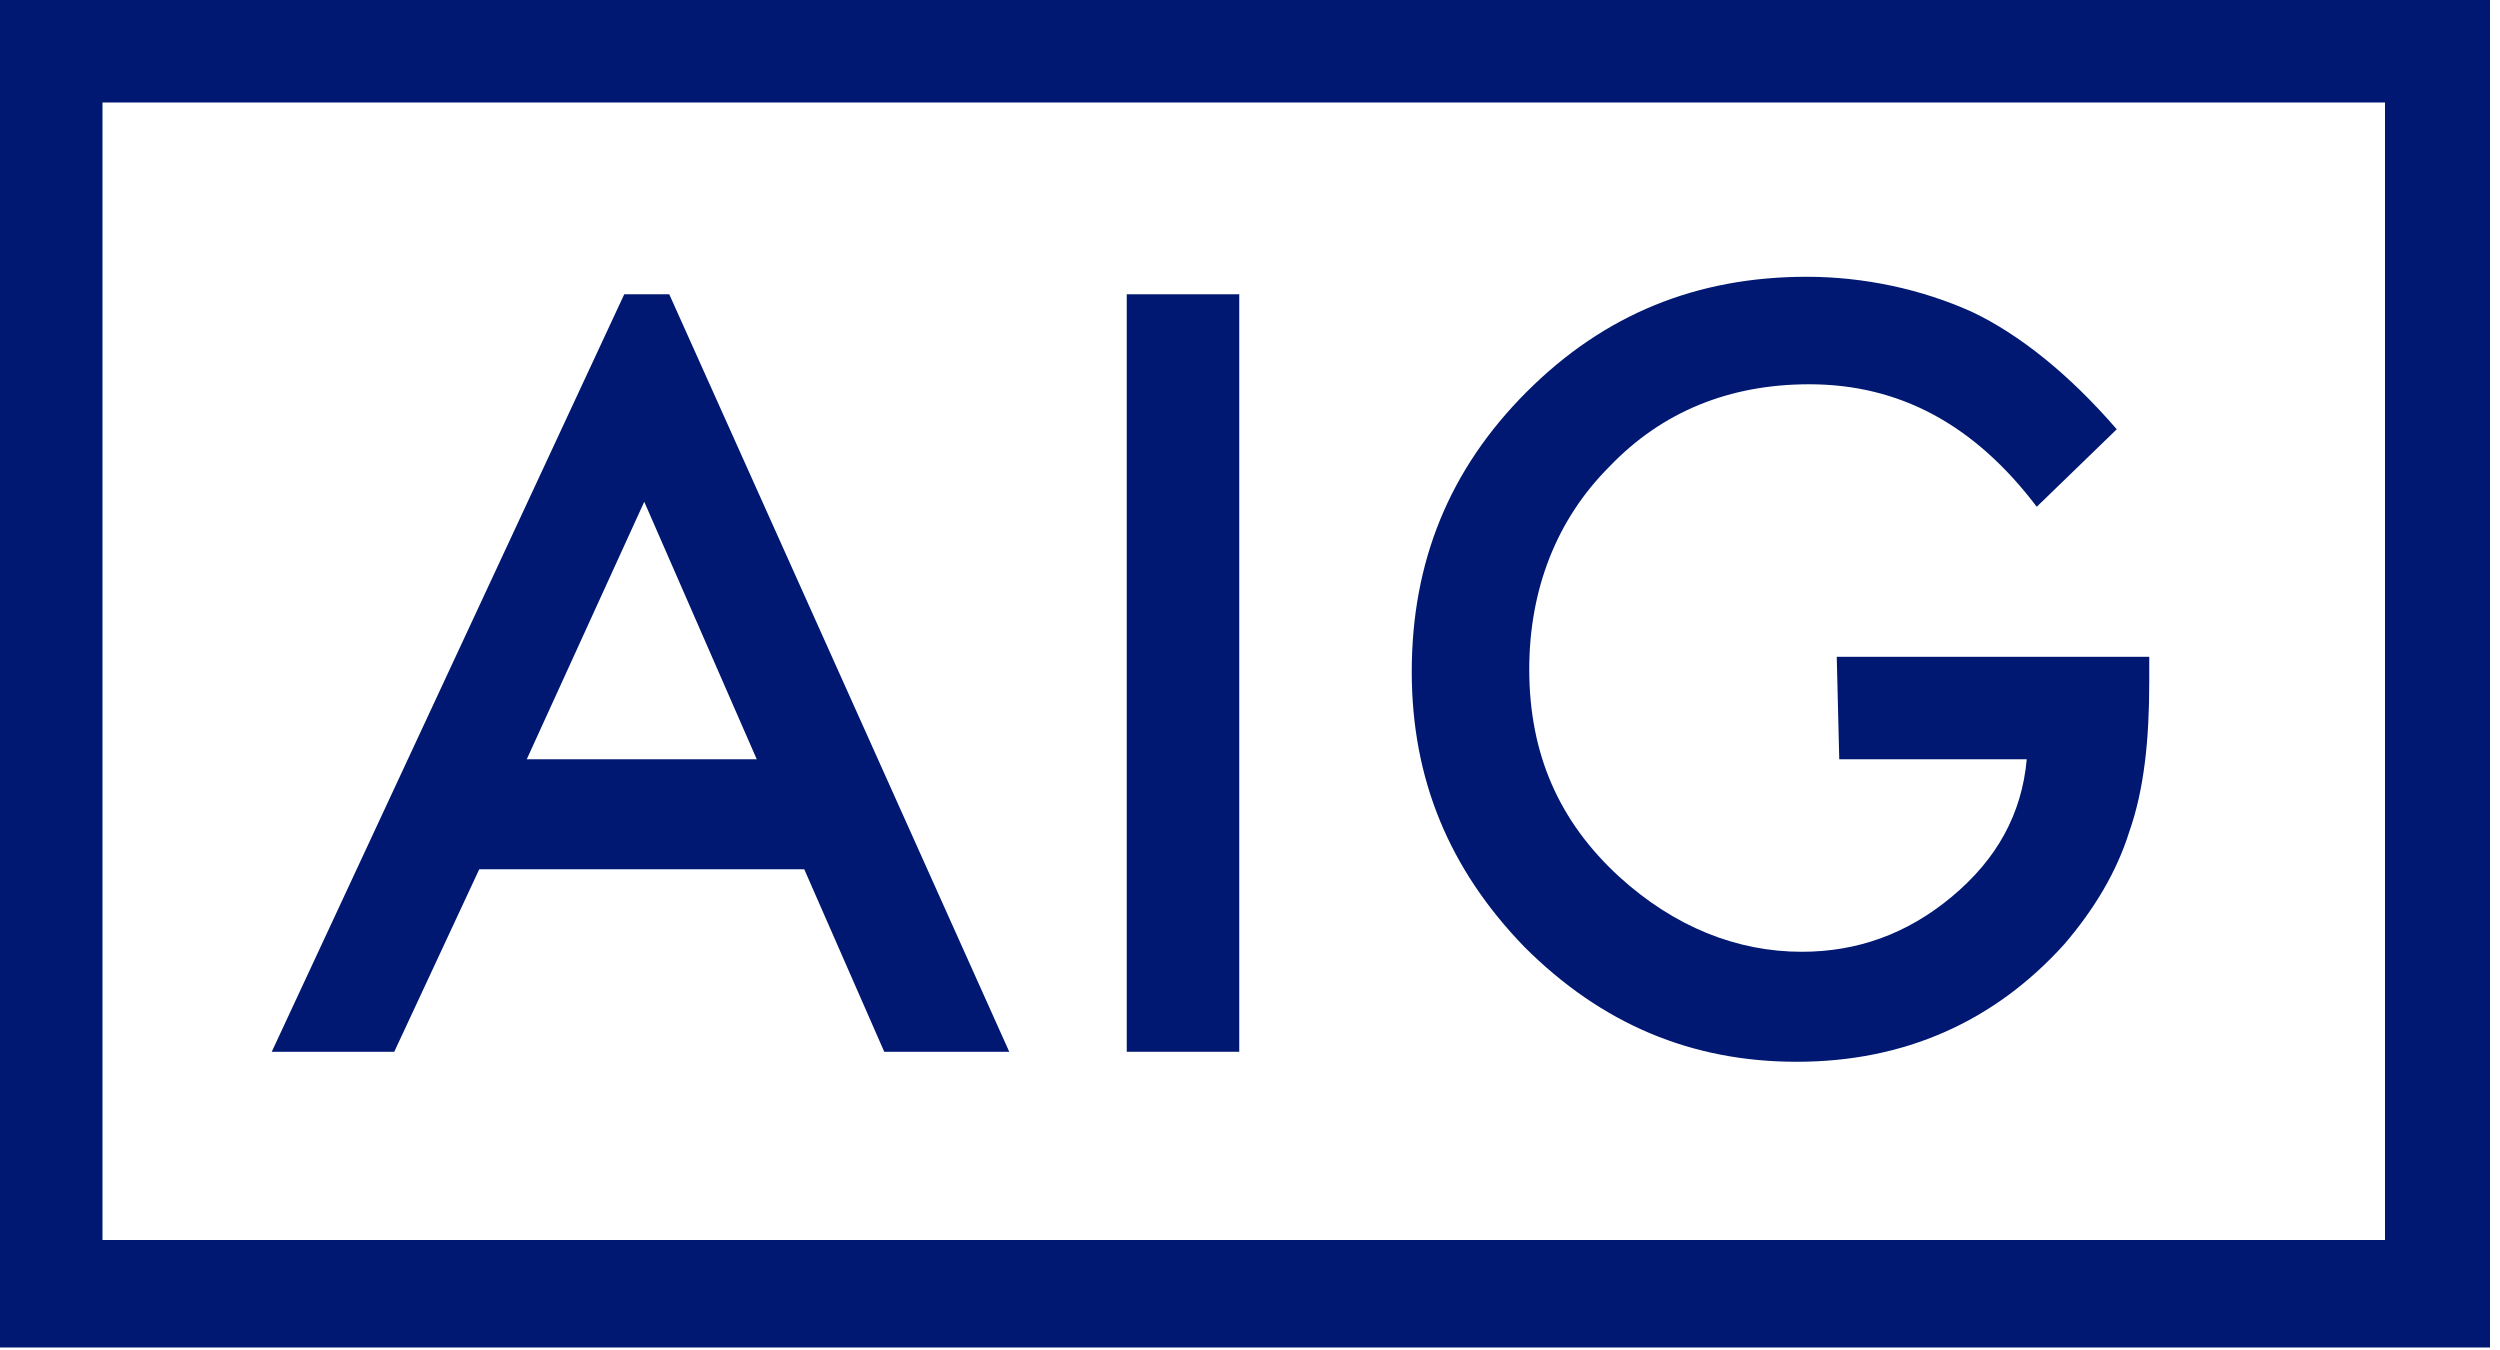
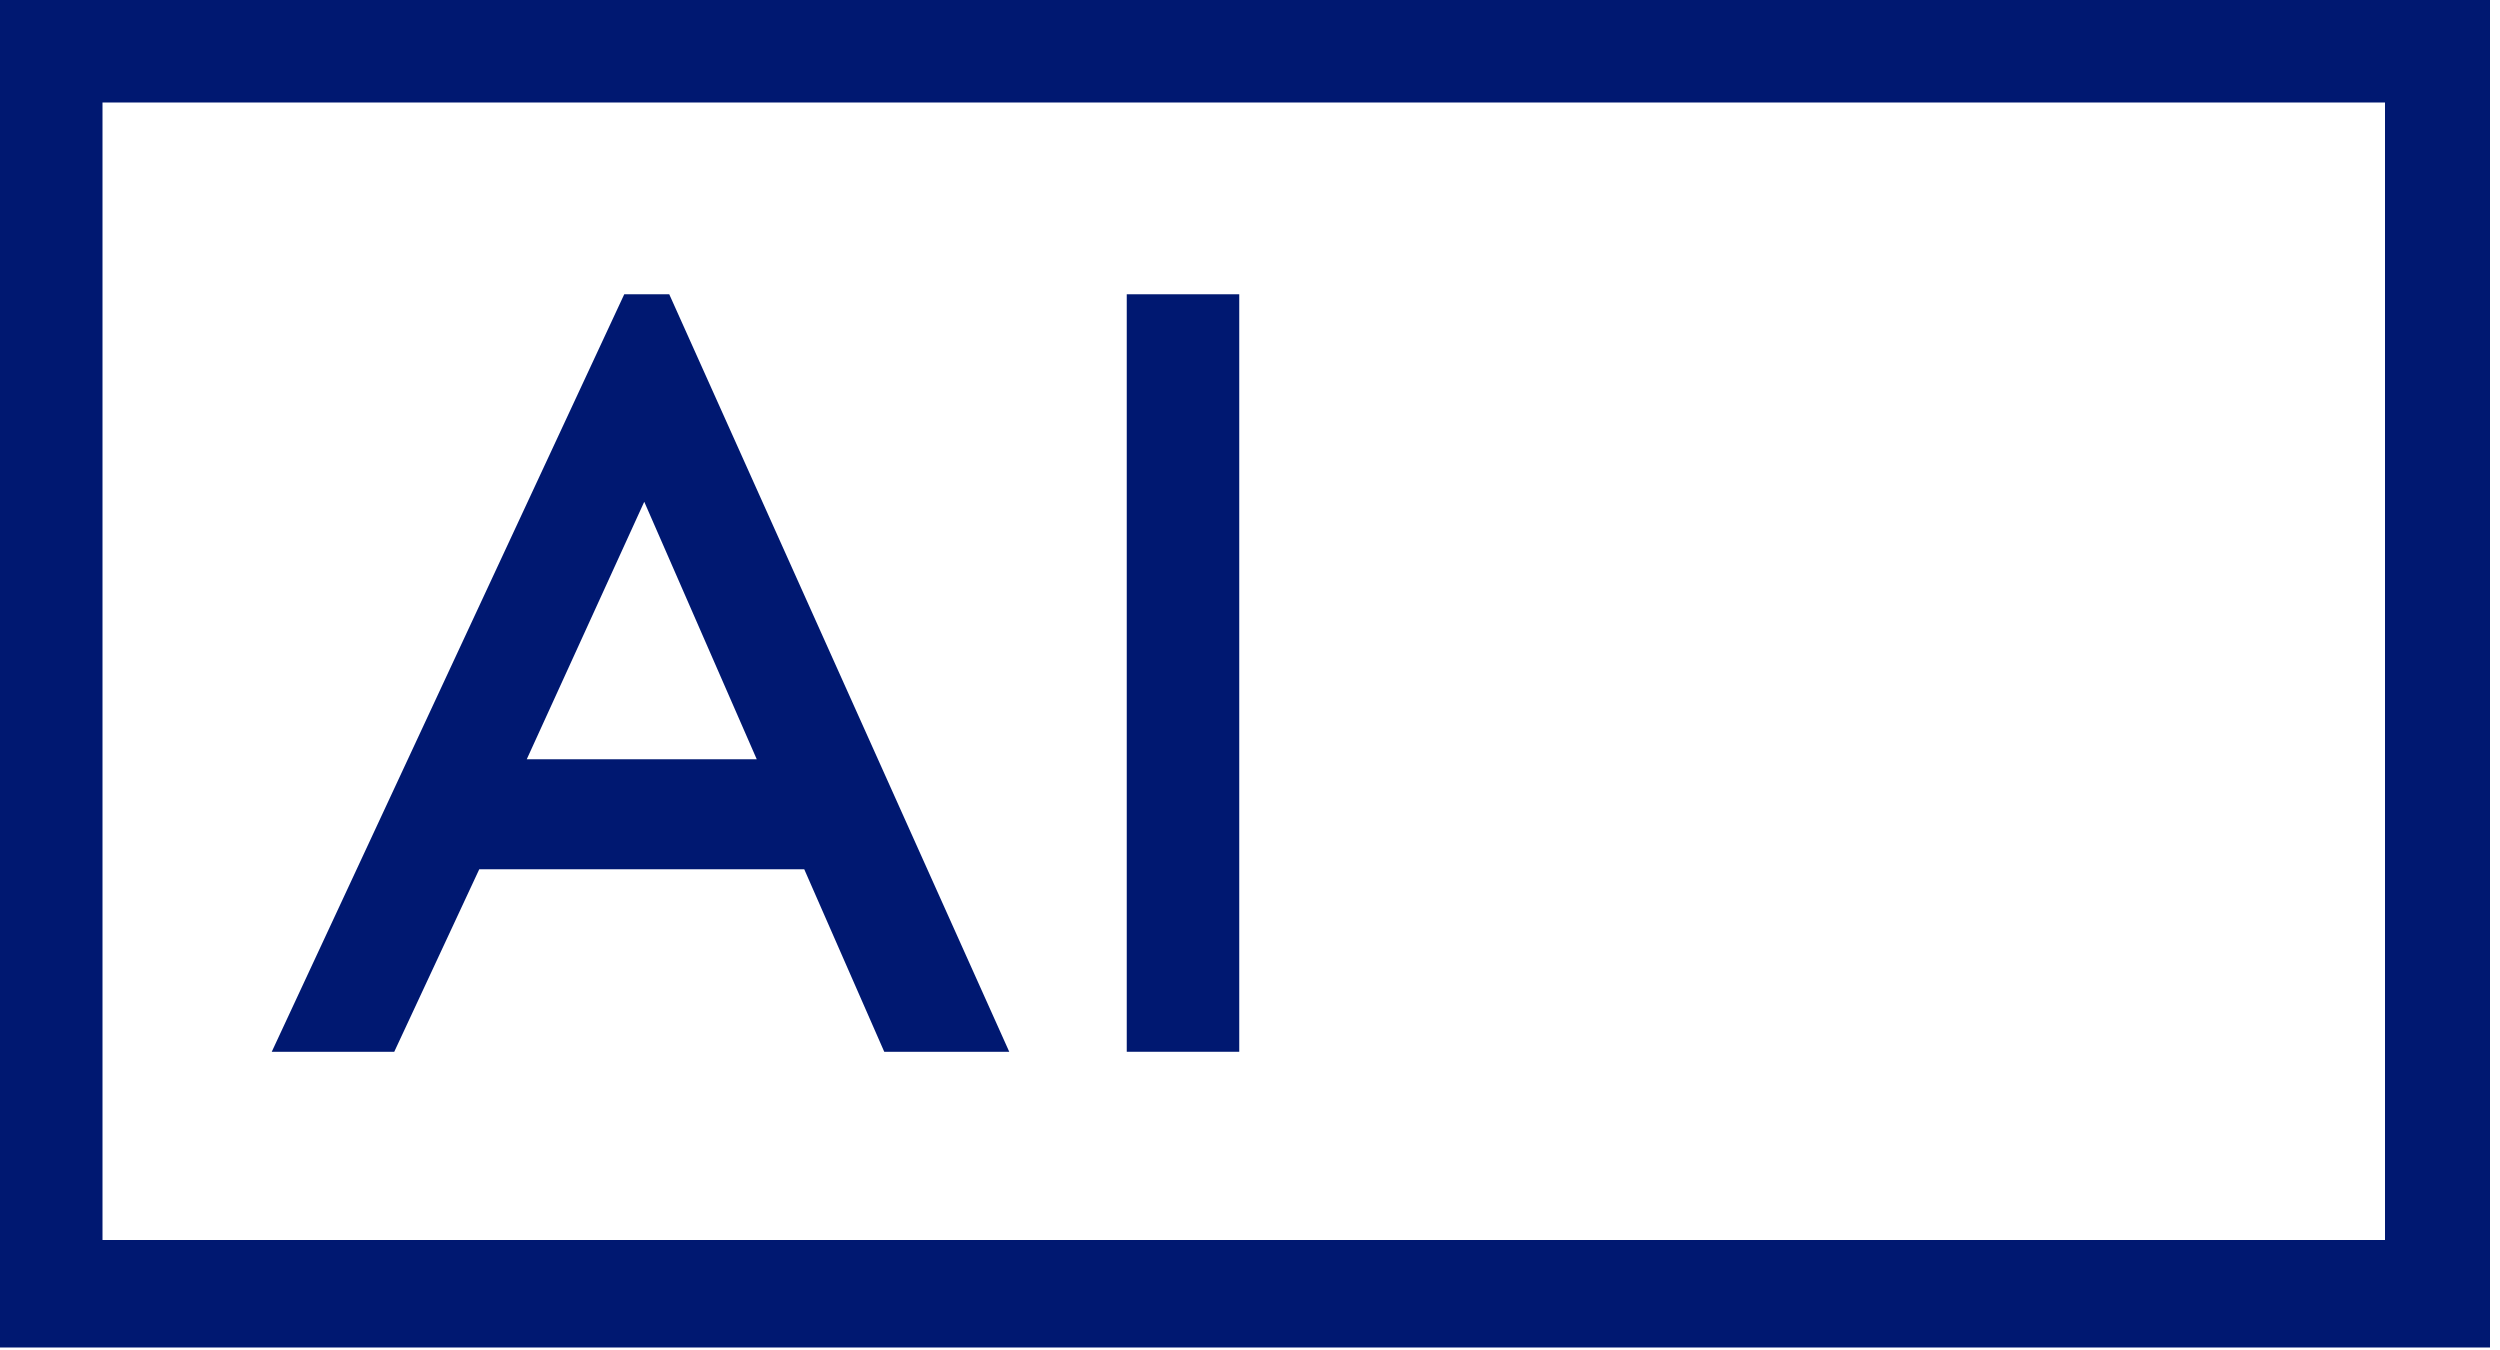
<svg xmlns="http://www.w3.org/2000/svg" version="1.1" id="圖層_1" x="0px" y="0px" viewBox="0 0 100 54" style="enable-background:new 0 0 100 54;" xml:space="preserve">
  <style type="text/css">
	.st0{fill-rule:evenodd;clip-rule:evenodd;fill:#001871;}
</style>
  <title>AIG_r_tag_v_rgb</title>
  <desc>Created with Sketch.</desc>
  <g id="Page-1">
    <g transform="translate(-590, -40)">
      <g id="HERO-IMAGE">
        <g id="CONTENT" transform="translate(271, 40)">
          <g id="AIG_r_tag_v_rgb" transform="translate(319, 0)">
            <g id="Layer_1">
              <g id="Group">
                <g id="Shape" transform="translate(10.47, 10.971)">
                  <path class="st0" d="M15.3,9.1l4.5,10.3h-9.2L15.3,9.1L15.3,9.1z M14.5,0.8L0.4,31.1h4.9l3.4-7.3h13l3.2,7.3h5L16.3,0.8          H14.5L14.5,0.8z" />
                  <polygon class="st0" points="39.1,31.1 34.6,31.1 34.6,0.8 39.1,0.8 39.1,29.2         " />
-                   <path class="st0" d="M63,15.3h12.5v1c0,2.3-0.2,4.3-0.8,6c-0.5,1.6-1.4,3.1-2.6,4.5c-2.8,3.1-6.4,4.7-10.7,4.7          c-4.2,0-7.8-1.5-10.9-4.6c-3-3.1-4.5-6.7-4.5-11c0-4.4,1.5-8.1,4.6-11.2c3.1-3.1,6.8-4.6,11.2-4.6c2.3,0,4.6,0.5,6.6,1.4          c1.9,0.9,3.9,2.5,5.8,4.7l-3.2,3.1c-2.5-3.3-5.5-4.9-9.1-4.9c-3.2,0-5.9,1.1-8,3.3c-2.1,2.1-3.2,4.9-3.2,8.1          c0,3.4,1.2,6.1,3.6,8.3c2.2,2,4.7,3,7.3,3c2.2,0,4.2-0.7,6-2.2c1.8-1.5,2.8-3.3,3-5.5h-7.5L63,15.3L63,15.3z" />
                </g>
                <path class="st0" d="M4.1,4.1h91.3v45.5H4.1V4.1L4.1,4.1z M0,53.9h99.6V0H0V53.9L0,53.9z" />
              </g>
            </g>
          </g>
        </g>
      </g>
    </g>
  </g>
</svg>